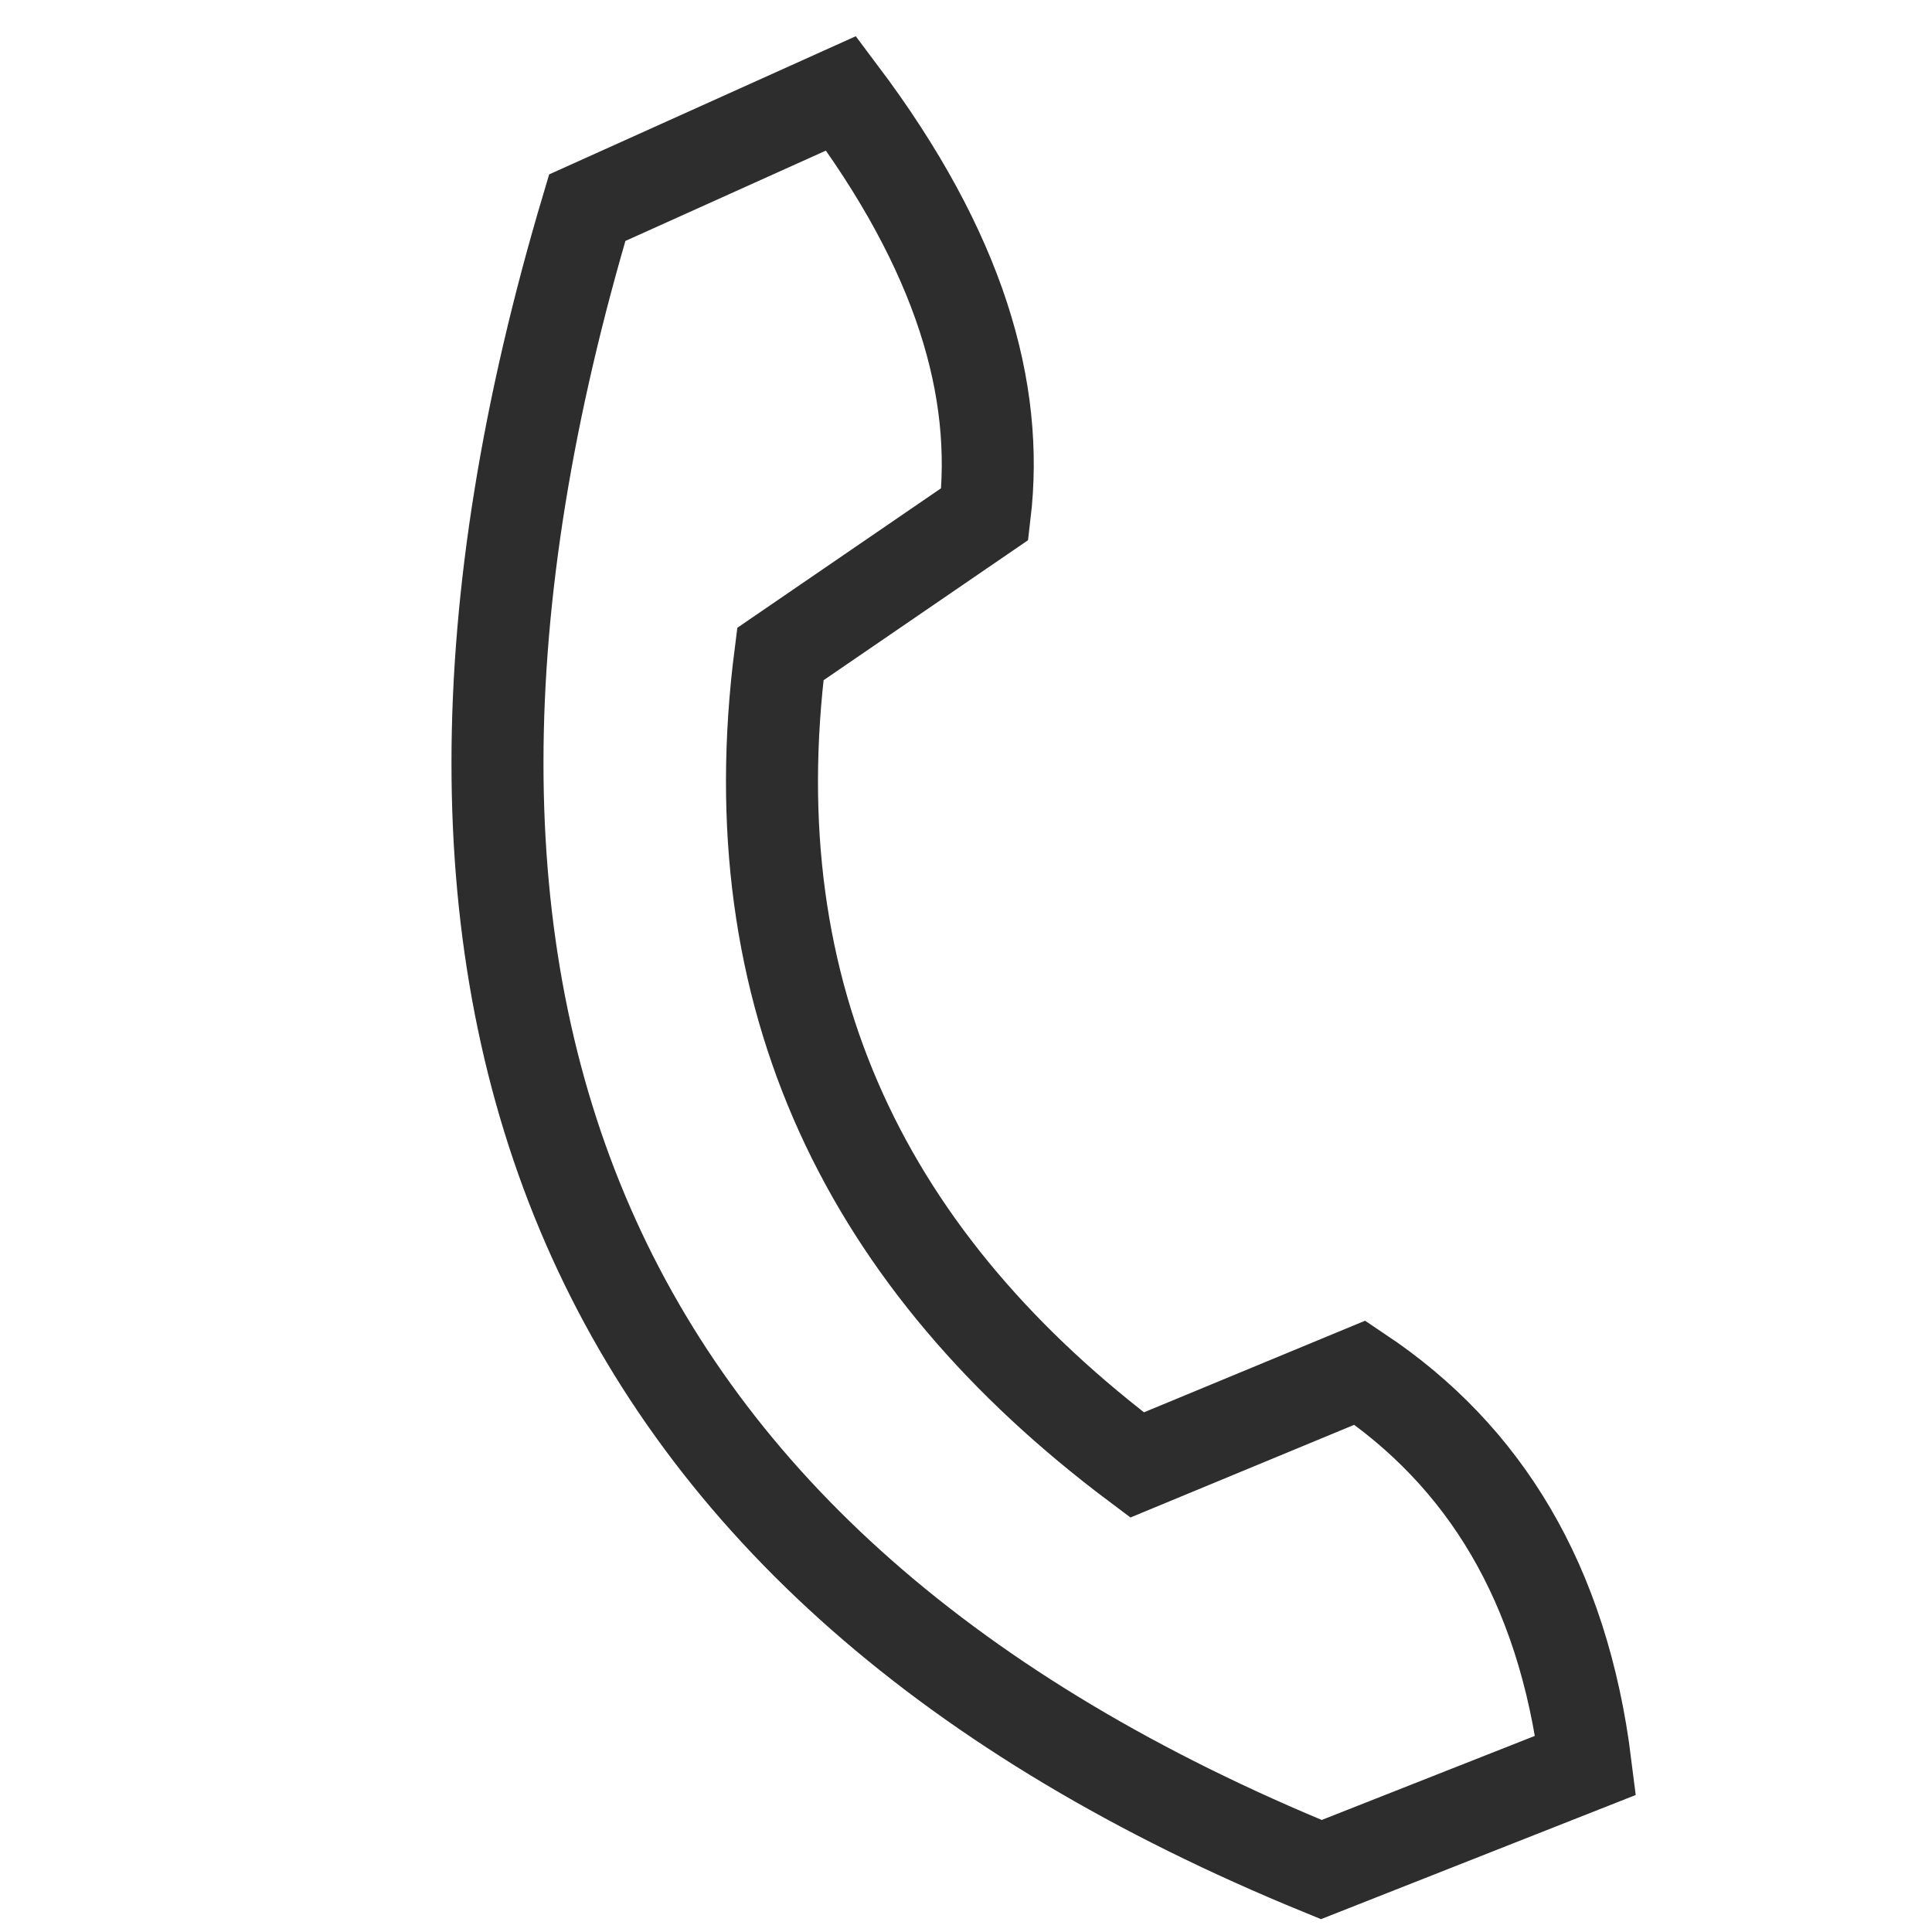
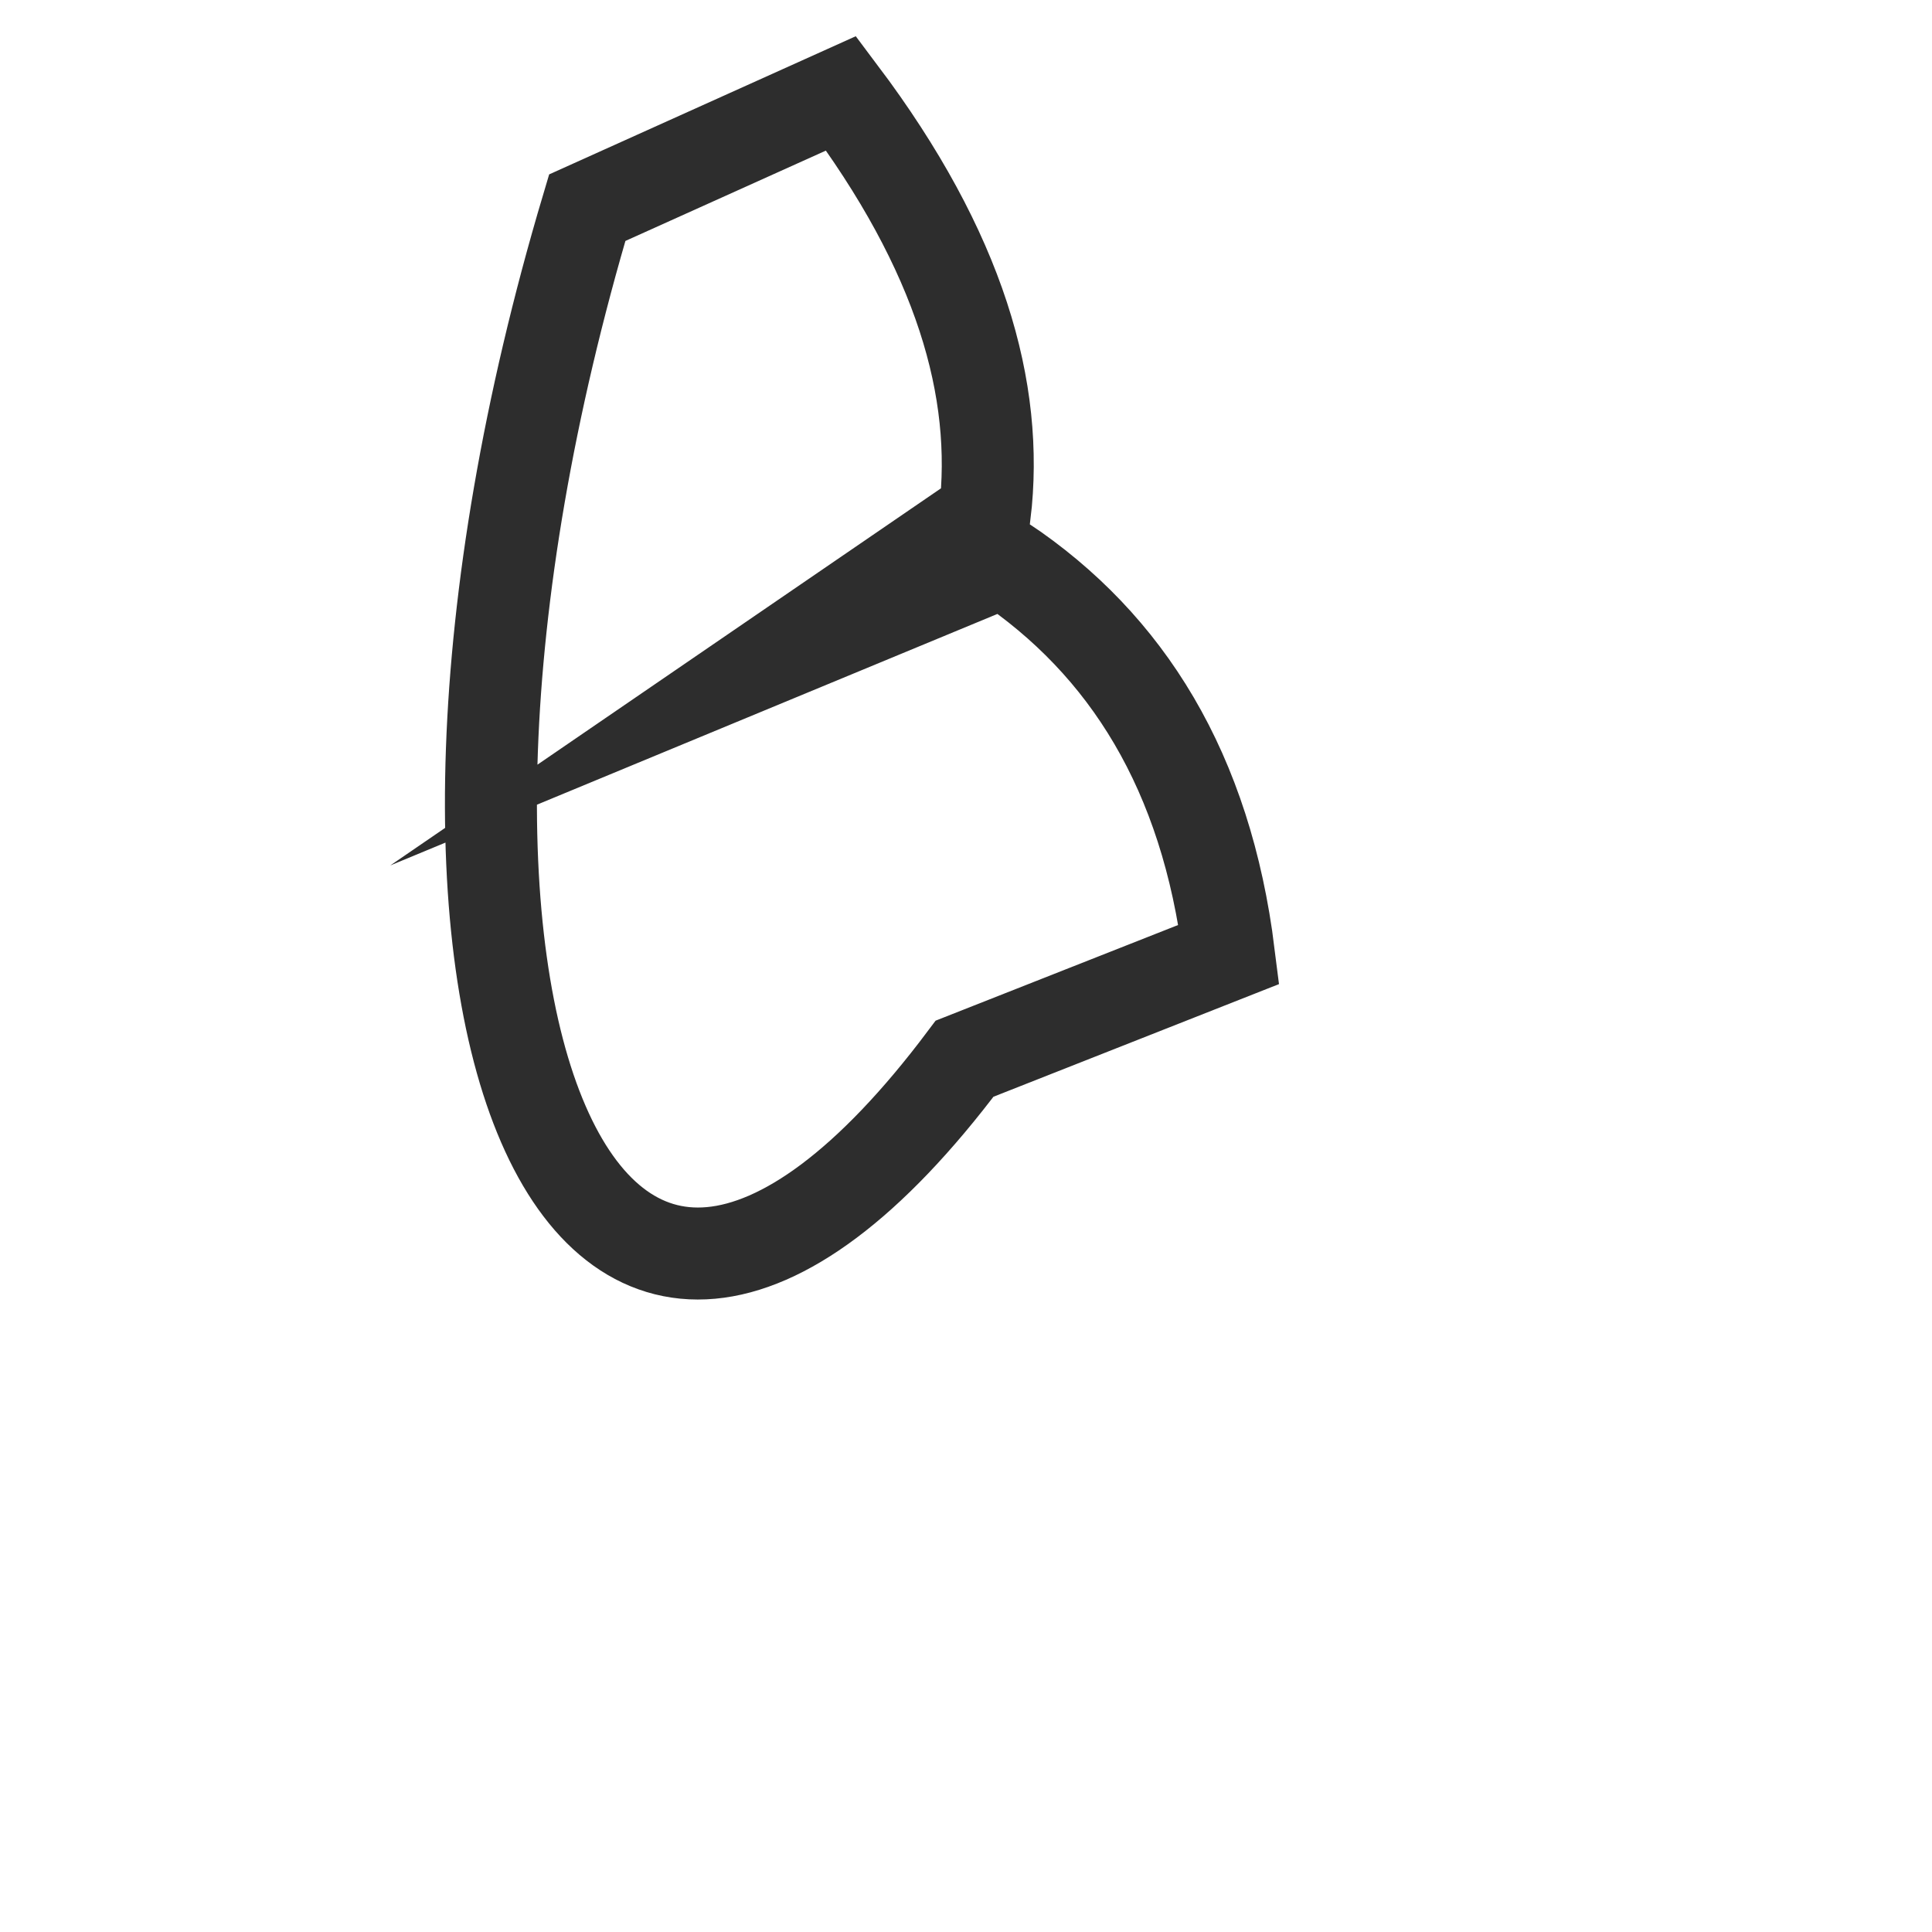
<svg xmlns="http://www.w3.org/2000/svg" id="Layer_1" viewBox="0 0 42 42">
-   <path d="M18.285,2.028c2.594,3.451,3.444,6.45,3.124,9.147l-4.445,3.044c-.957,7.486,1.899,13.239,7.755,17.628l4.845-2.007c2.693,1.802,4.413,4.564,4.907,8.536l-5.747,2.267C12.673,34.075,7.581,21.917,12.766,4.515l5.519-2.487Z" fill="none" stroke="#2d2d2d" stroke-miterlimit="10" stroke-width="2" />
+   <path d="M18.285,2.028c2.594,3.451,3.444,6.45,3.124,9.147l-4.445,3.044l4.845-2.007c2.693,1.802,4.413,4.564,4.907,8.536l-5.747,2.267C12.673,34.075,7.581,21.917,12.766,4.515l5.519-2.487Z" fill="none" stroke="#2d2d2d" stroke-miterlimit="10" stroke-width="2" />
</svg>